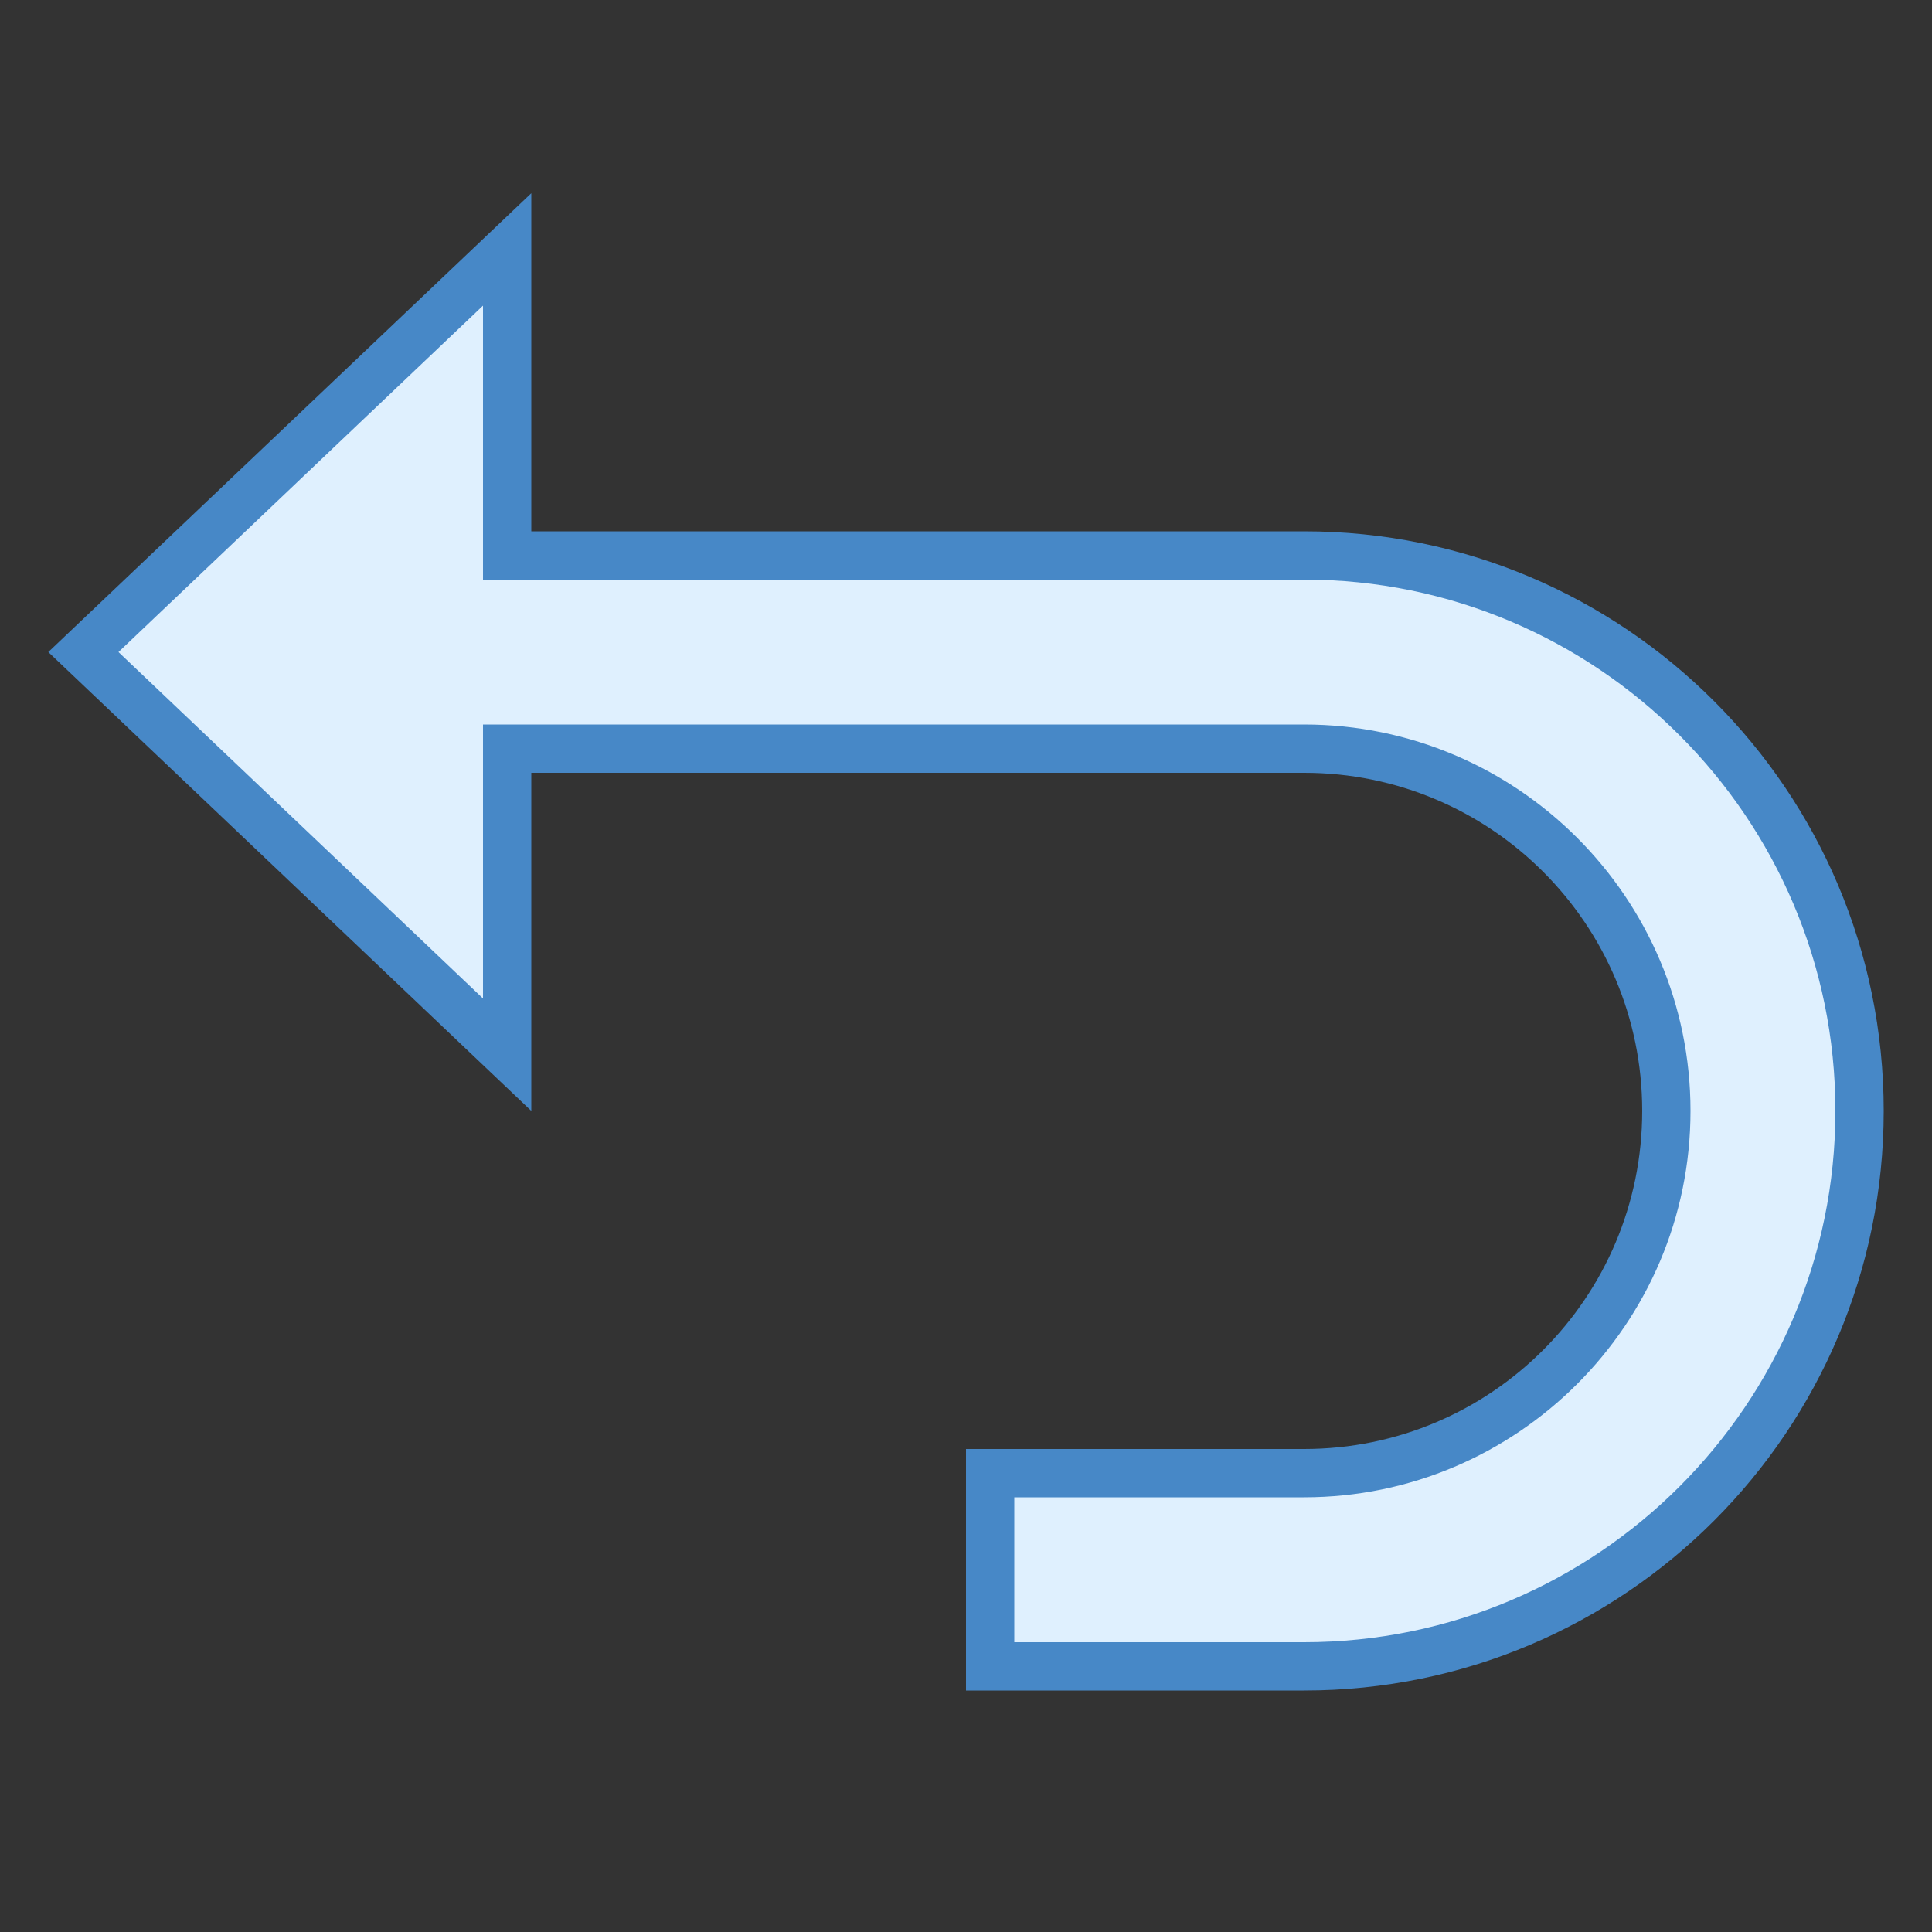
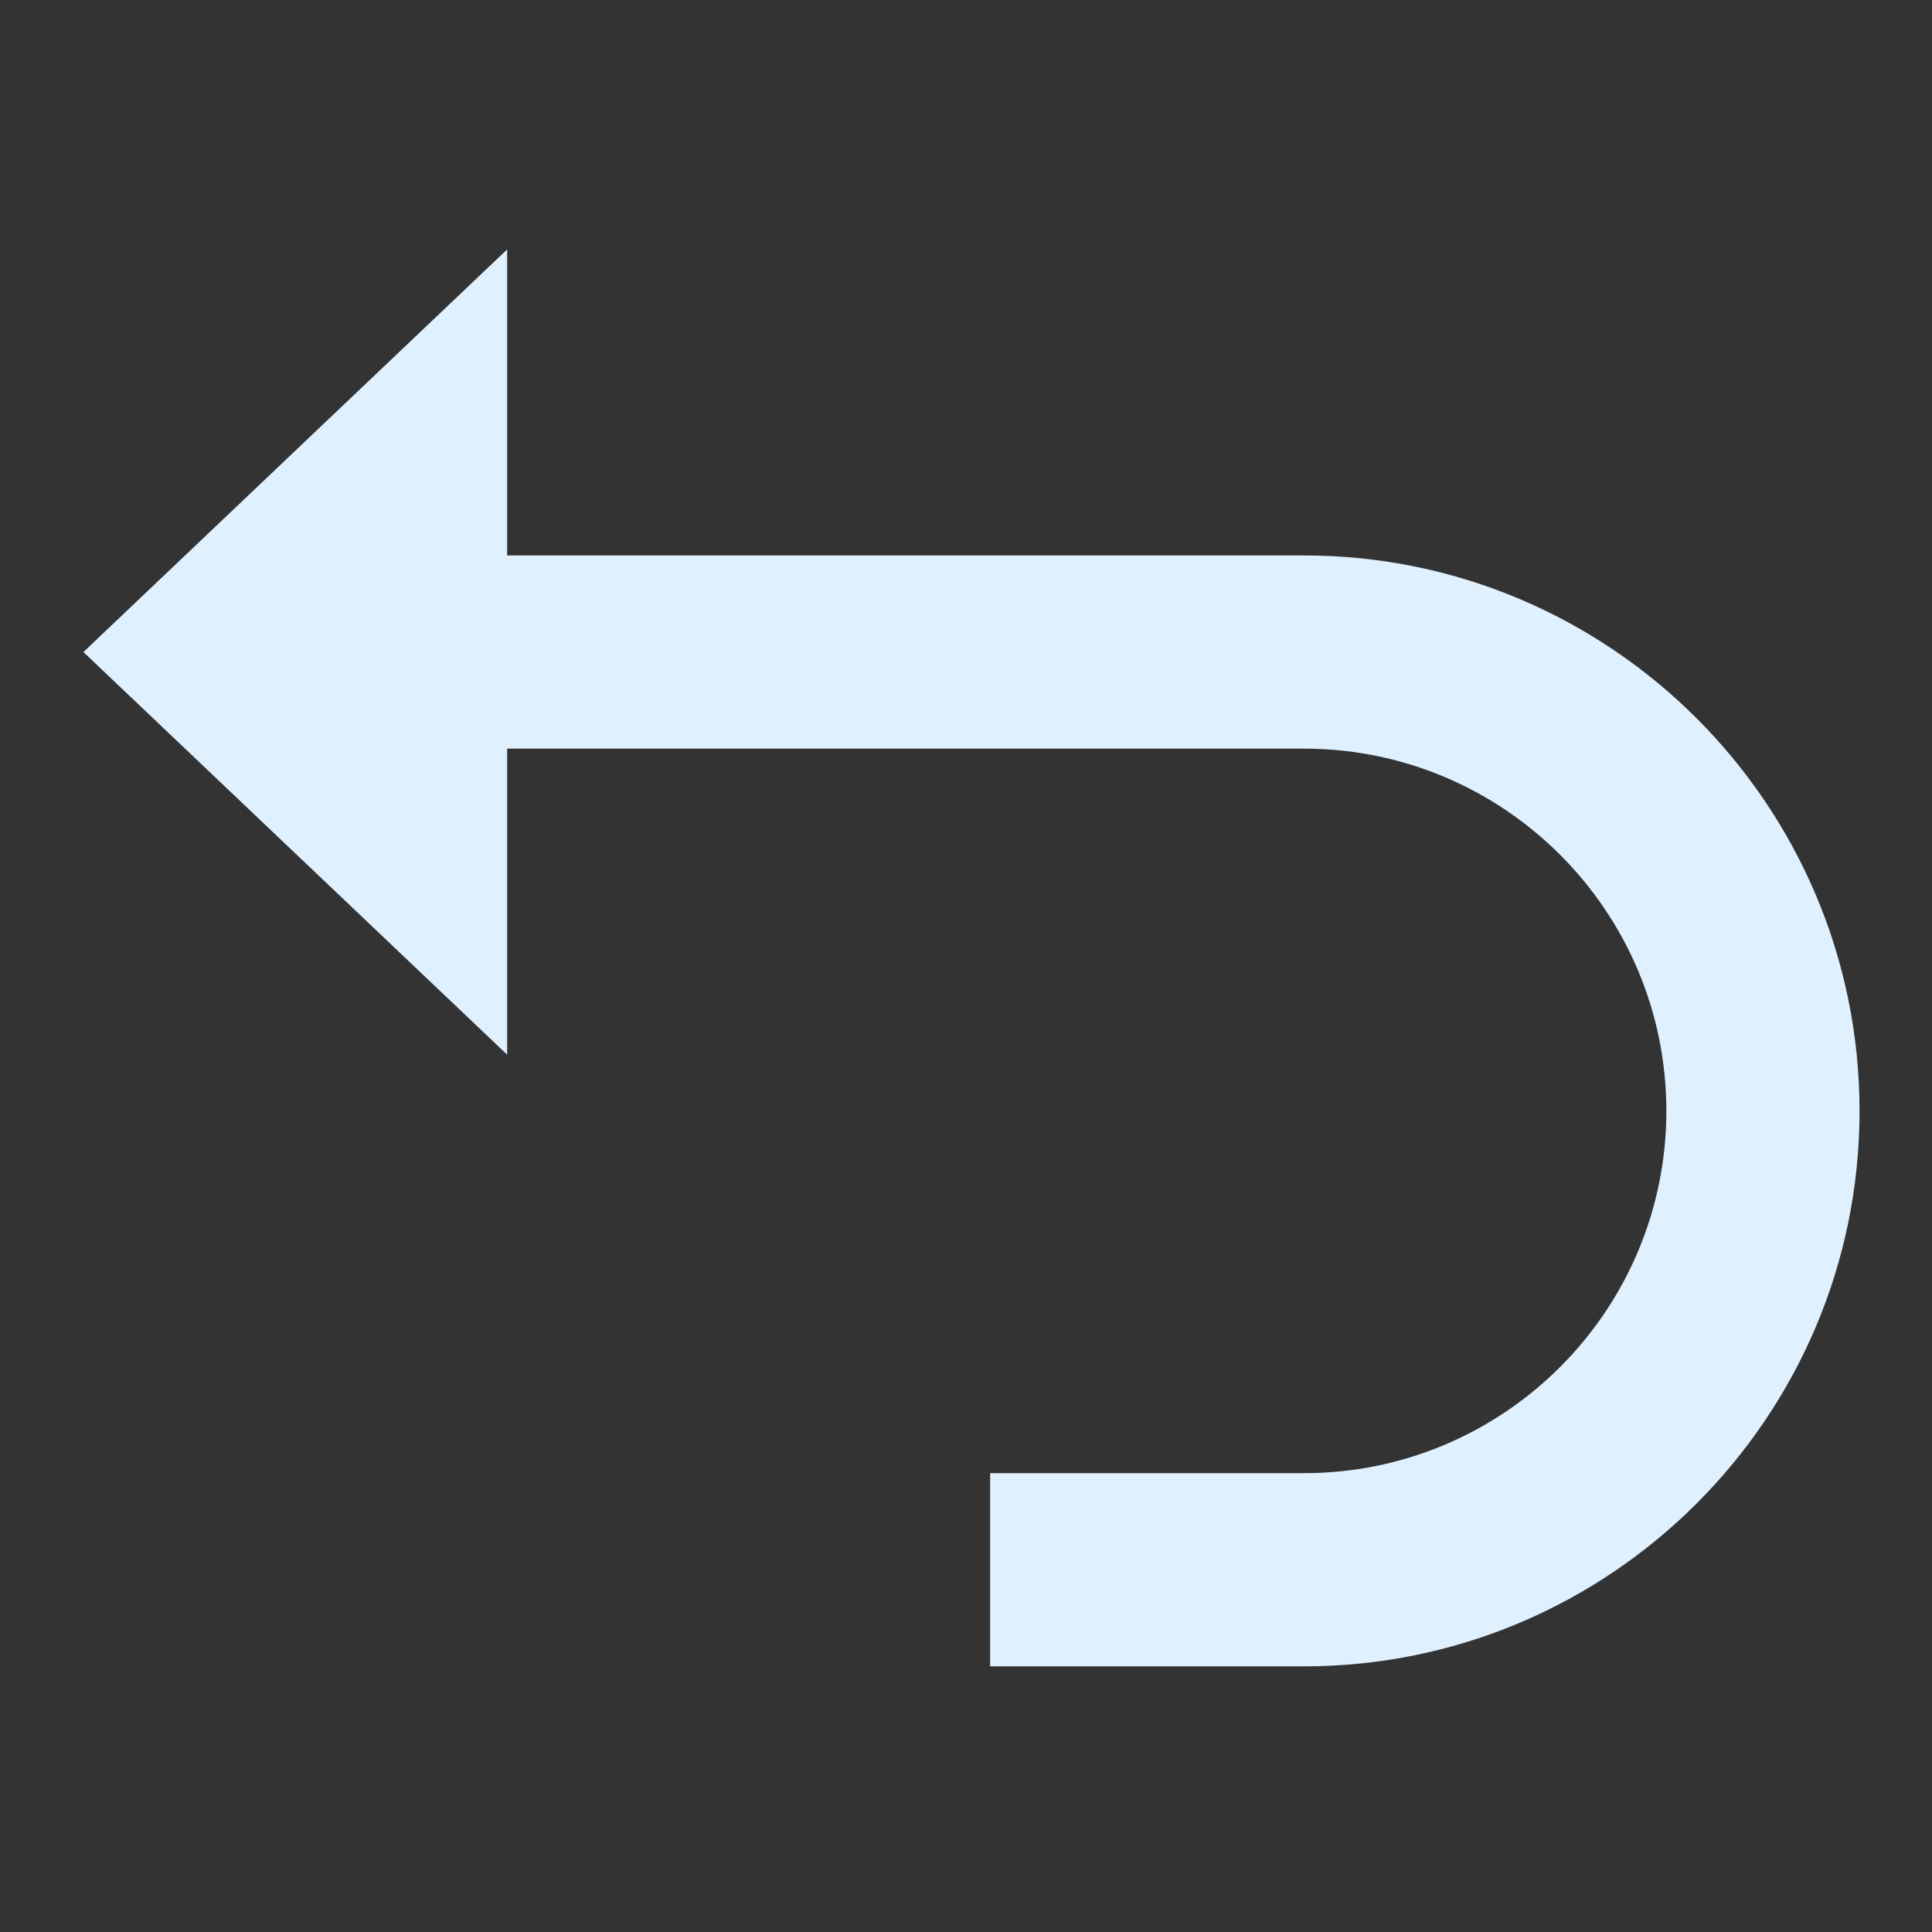
<svg xmlns="http://www.w3.org/2000/svg" viewBox="0 0 40 40">
  <rect x="0" y="0" width="40" height="40" fill="#333333" stroke="none" />
  <path d="M20.5 34.5v-4H27c4.137 0 7.5-3.363 7.5-7.5 0-4.137-3.363-7.5-7.5-7.5H10.5v6.336L1.727 13.5 10.5 5.164V11.5H27c6.34 0 11.5 5.16 11.5 11.5S33.34 34.5 27 34.5z" fill="#dff0fe" />
-   <path d="M10 6.328V12h17c6.066 0 11 4.934 11 11s-4.934 11-11 11h-6v-3h6c4.41 0 8-3.59 8-8s-3.59-8-8-8H10v5.672L2.453 13.5 10 6.328M11 4L1 13.5 11 23v-7h16c3.867 0 7 3.133 7 7s-3.133 7-7 7h-7v5h7c6.629 0 12-5.371 12-12s-5.371-12-12-12H11z" fill="#4788c7" />
</svg>